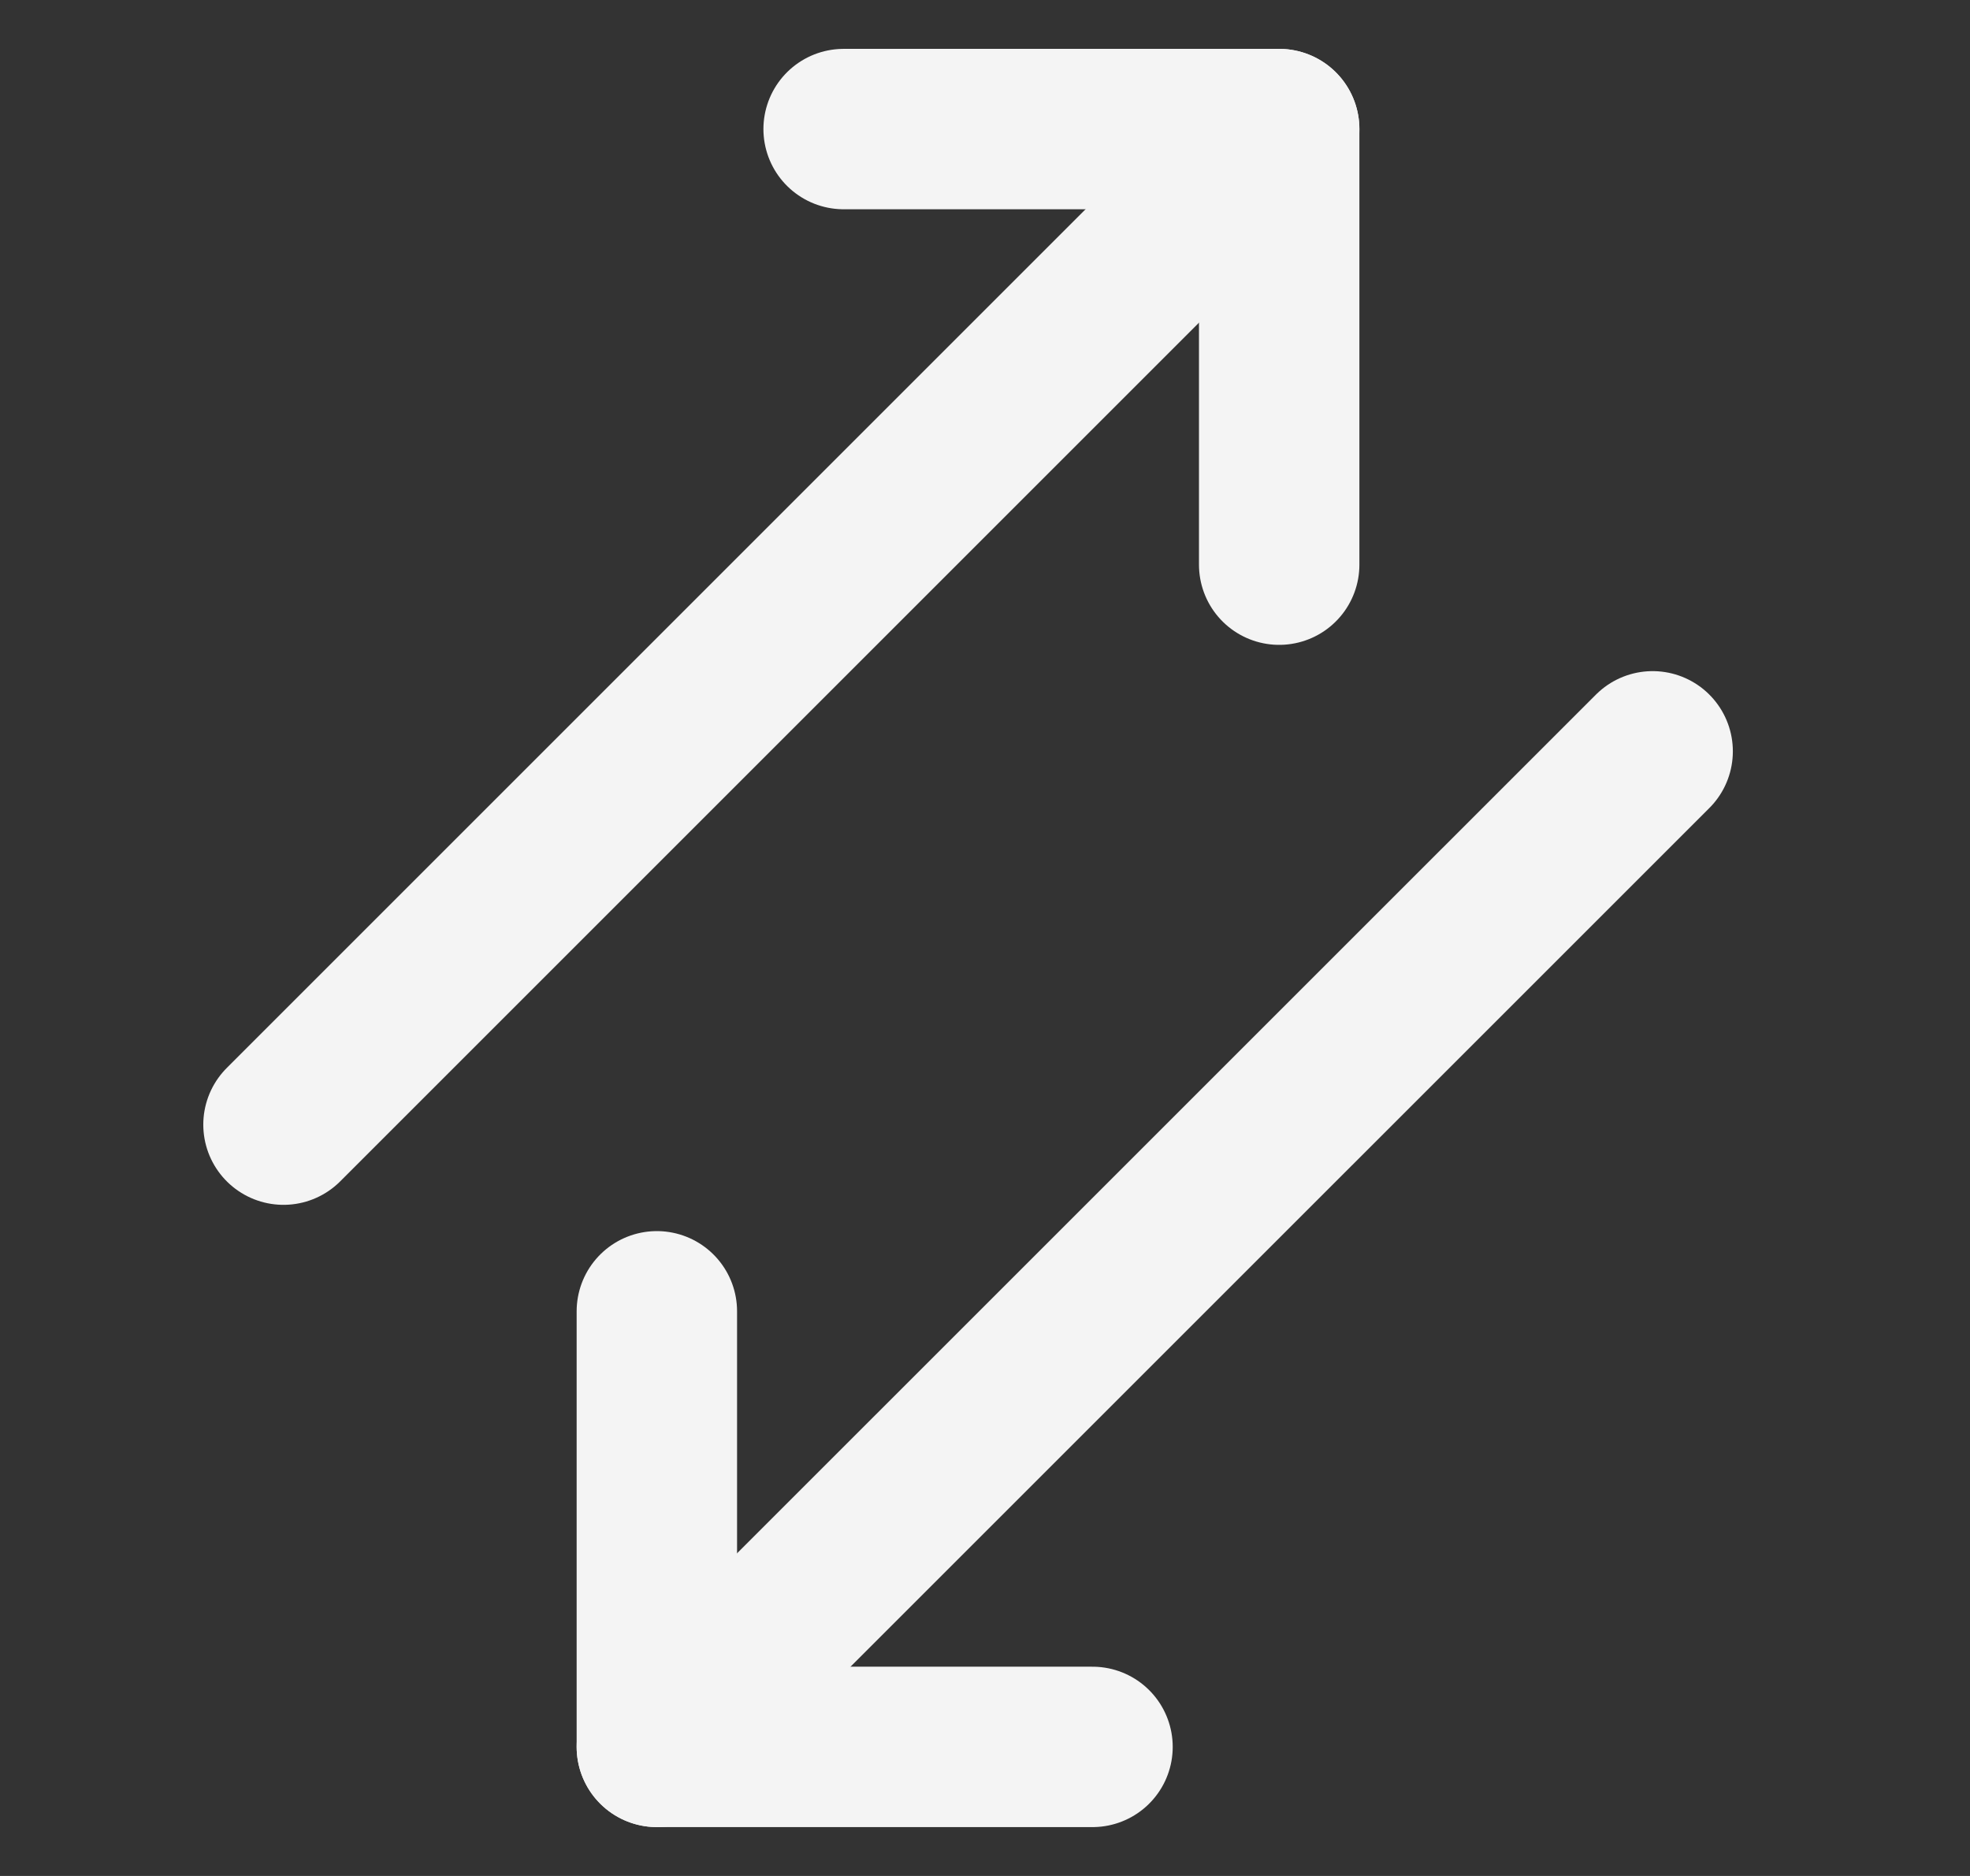
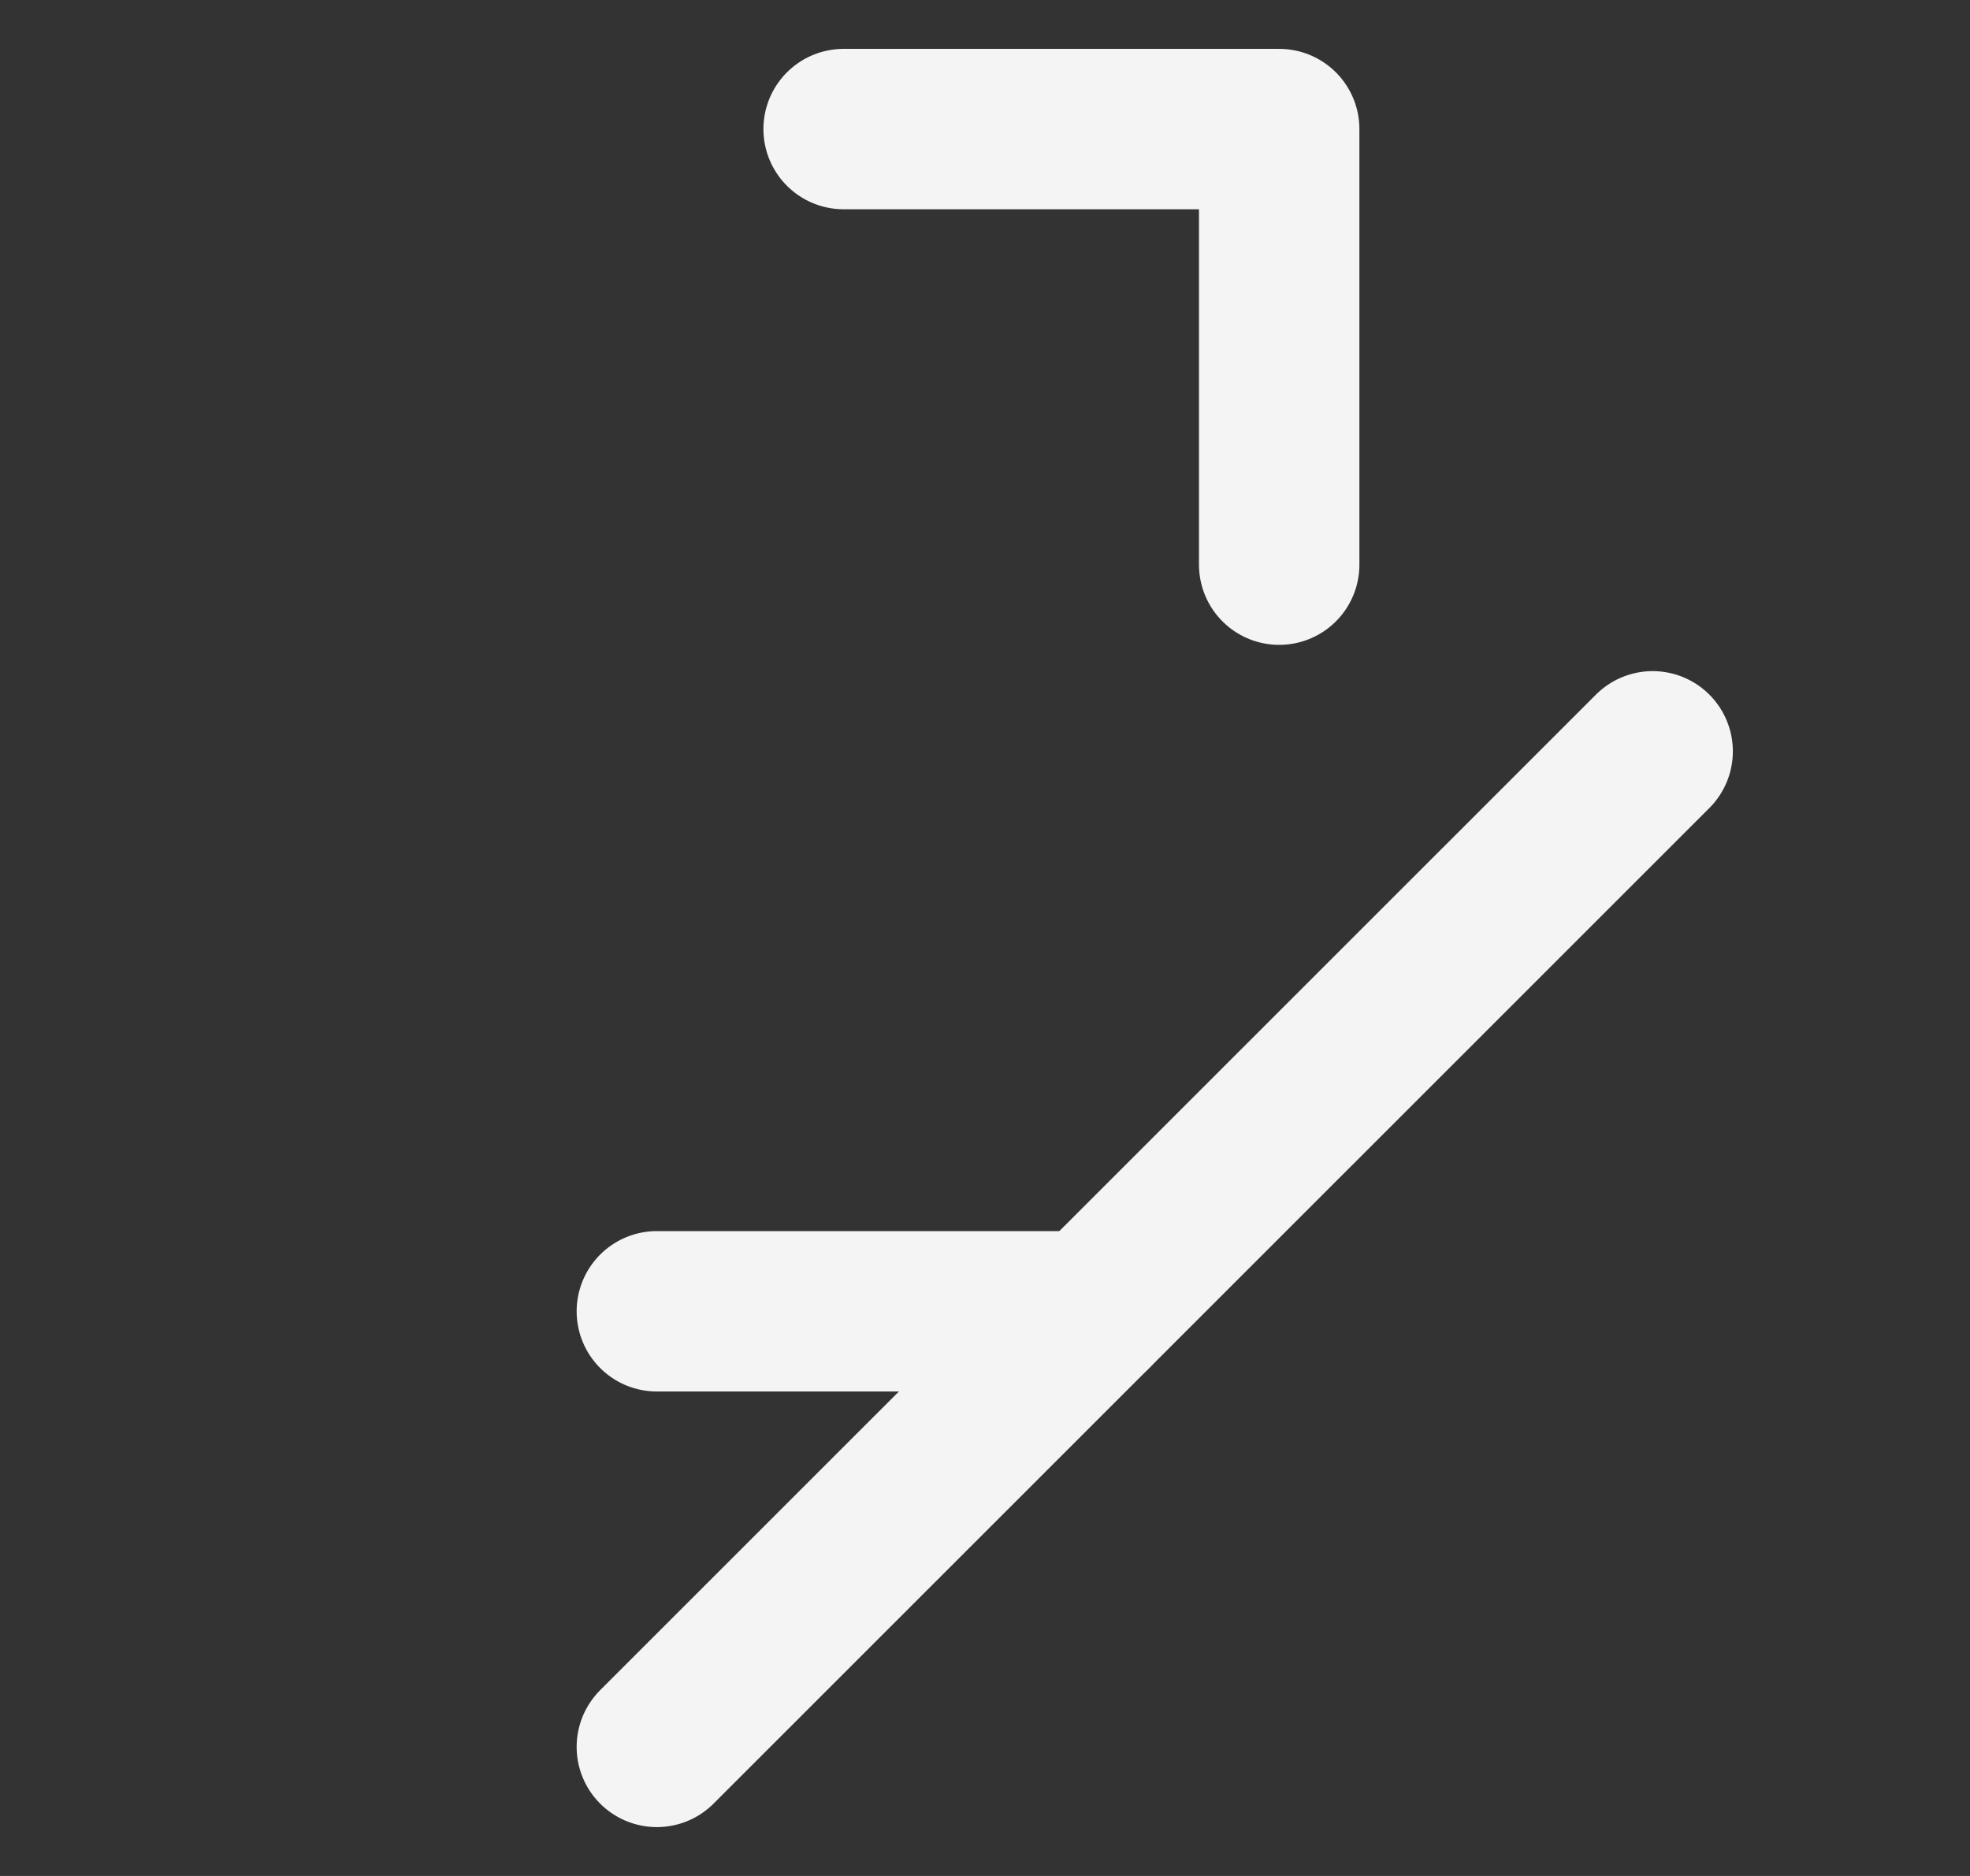
<svg xmlns="http://www.w3.org/2000/svg" width="21" height="20" viewBox="0 0 21 20" fill="none">
  <rect x="0" y="0" width="21" height="20" fill="#333333" stroke="none" />
  <g id="Arrow-Transfer-Diagonal-3--Streamline-Core.svg">
    <g id="arrow-transfer-diagonal-3--arrows-arrow-server-data-diagonal-internet-transfer-network">
-       <path id="Vector" d="M3.022 11.99L13.636 1.376" stroke="#F4F4F4" stroke-width="1.71" stroke-linecap="round" stroke-linejoin="round" />
      <path id="Vector_2" d="M13.636 6.02V1.376H8.993" stroke="#F4F4F4" stroke-width="1.71" stroke-linecap="round" stroke-linejoin="round" />
      <path id="Vector_3" d="M17.617 8.01L7.002 18.624" stroke="#F4F4F4" stroke-width="1.71" stroke-linecap="round" stroke-linejoin="round" />
-       <path id="Vector_4" d="M7.002 13.98V18.624H11.646" stroke="#F4F4F4" stroke-width="1.71" stroke-linecap="round" stroke-linejoin="round" />
+       <path id="Vector_4" d="M7.002 13.98H11.646" stroke="#F4F4F4" stroke-width="1.71" stroke-linecap="round" stroke-linejoin="round" />
    </g>
  </g>
</svg>